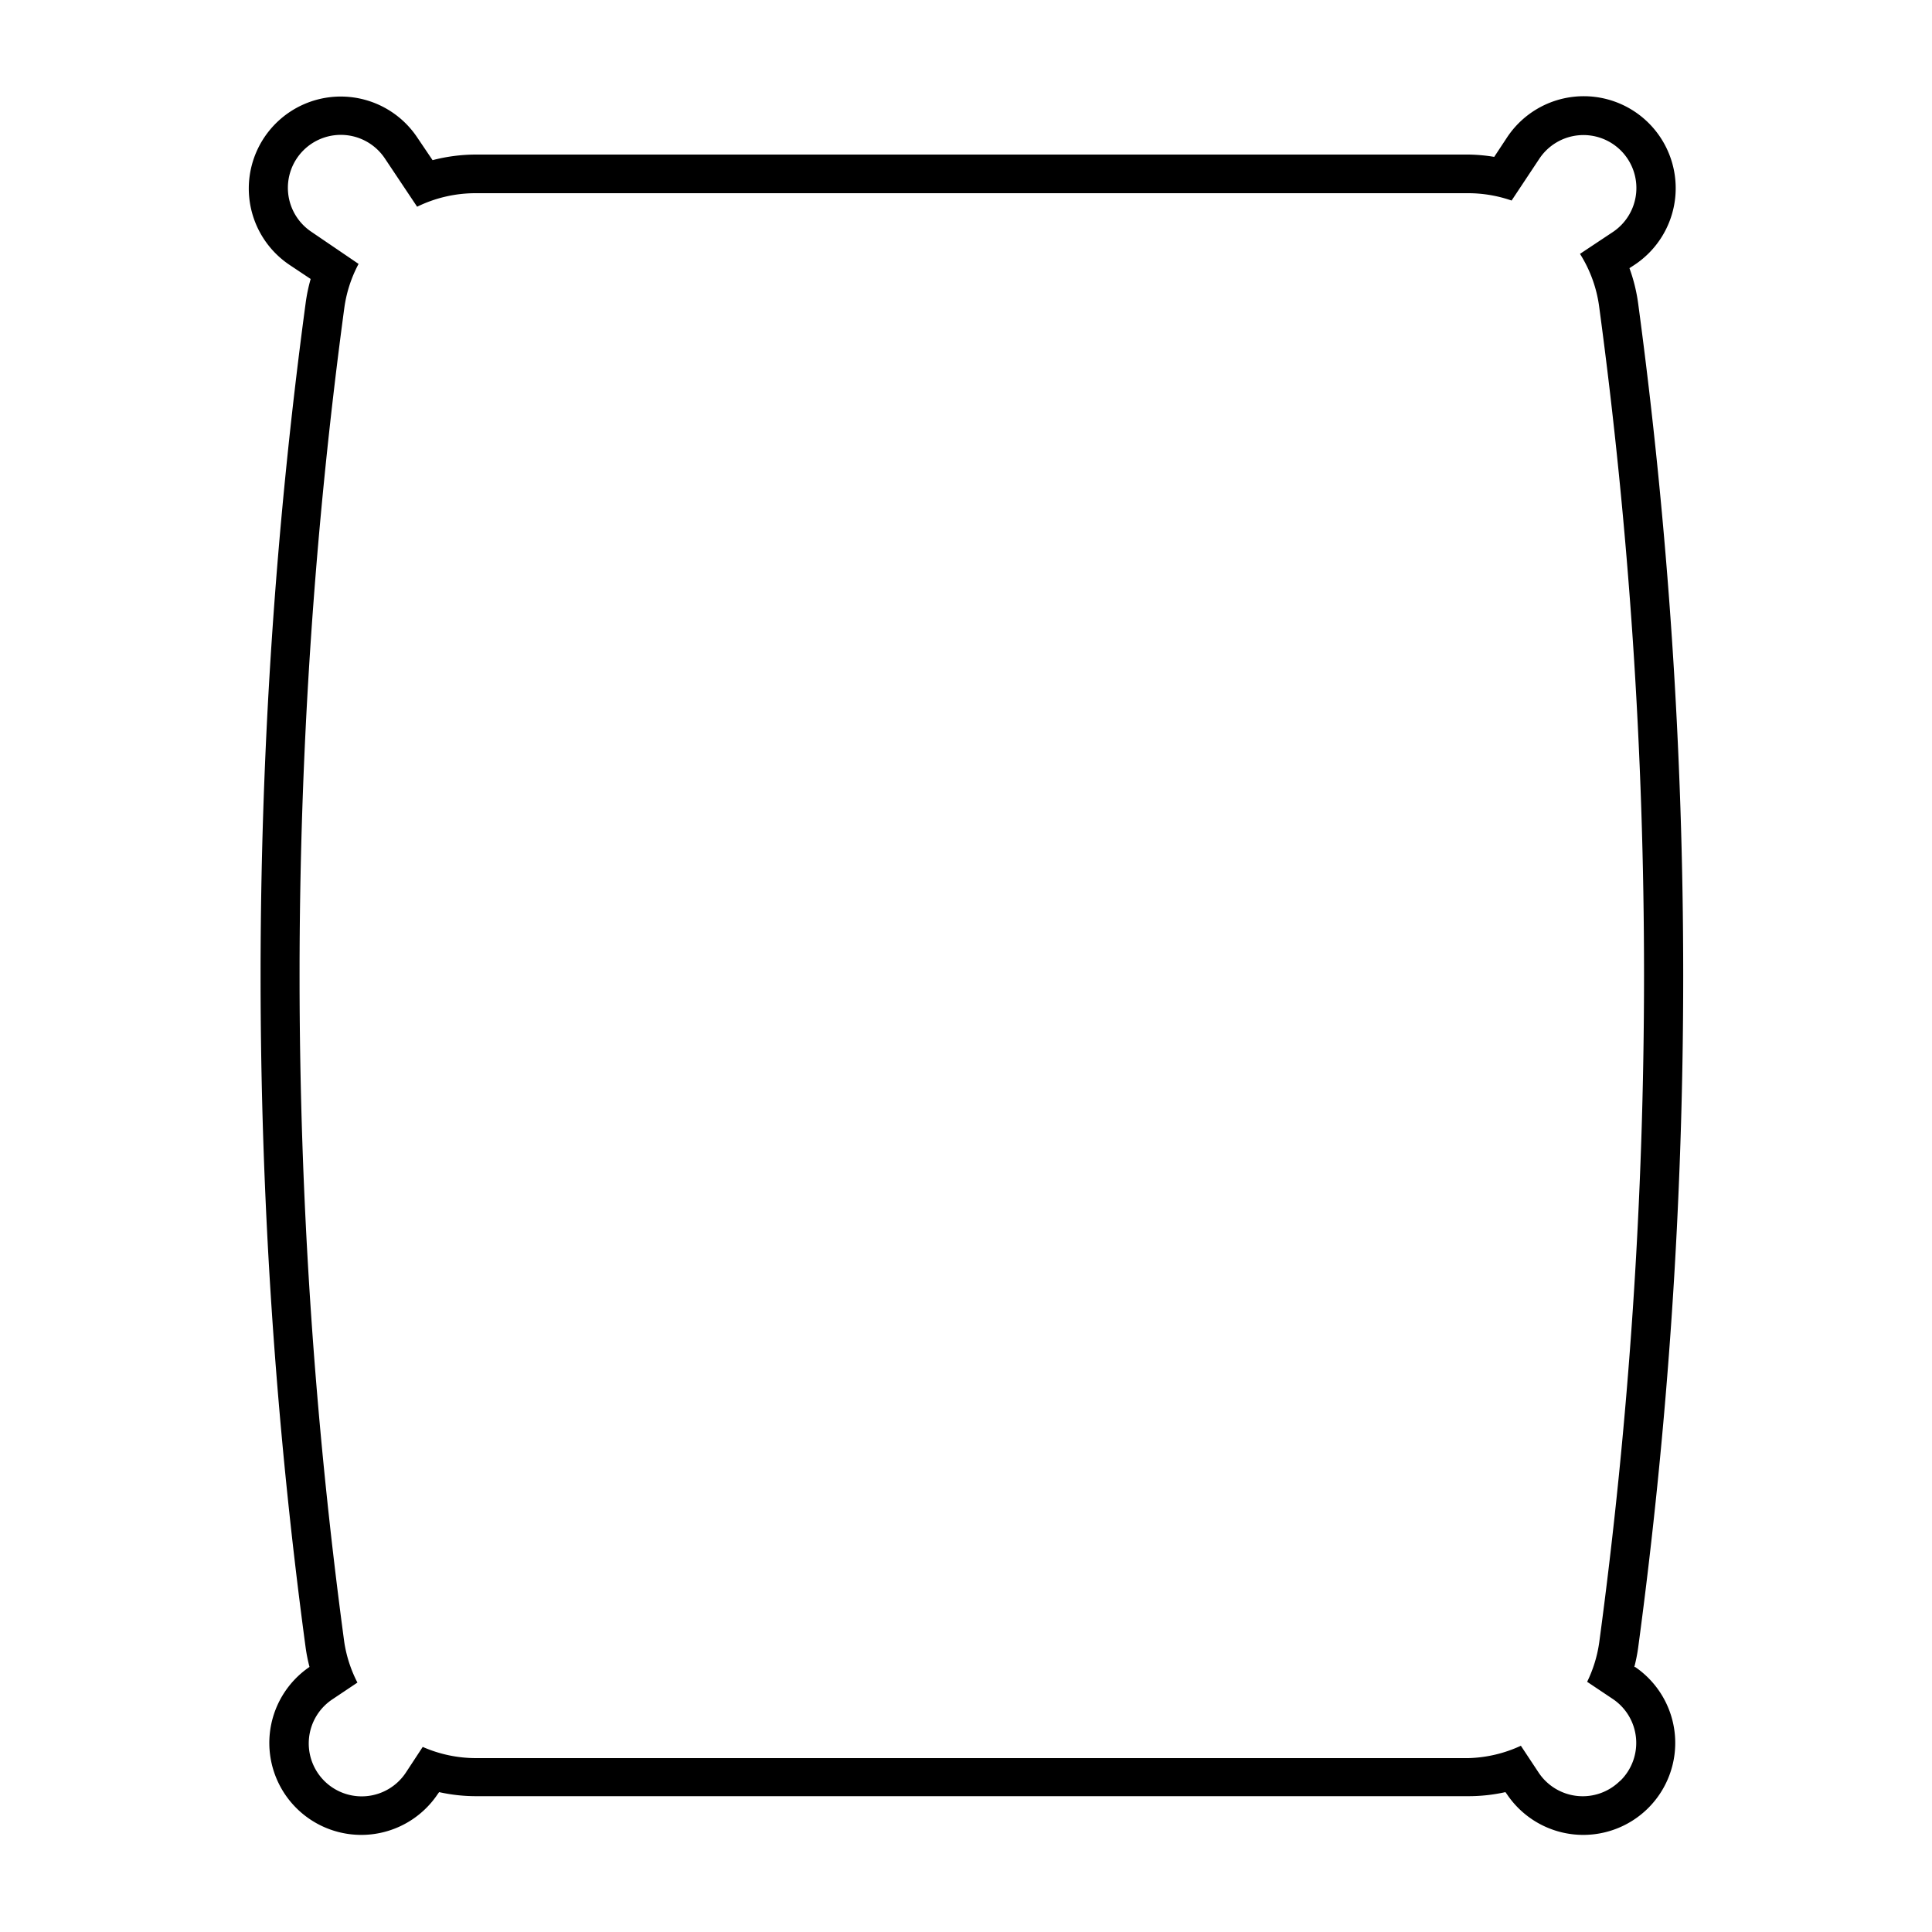
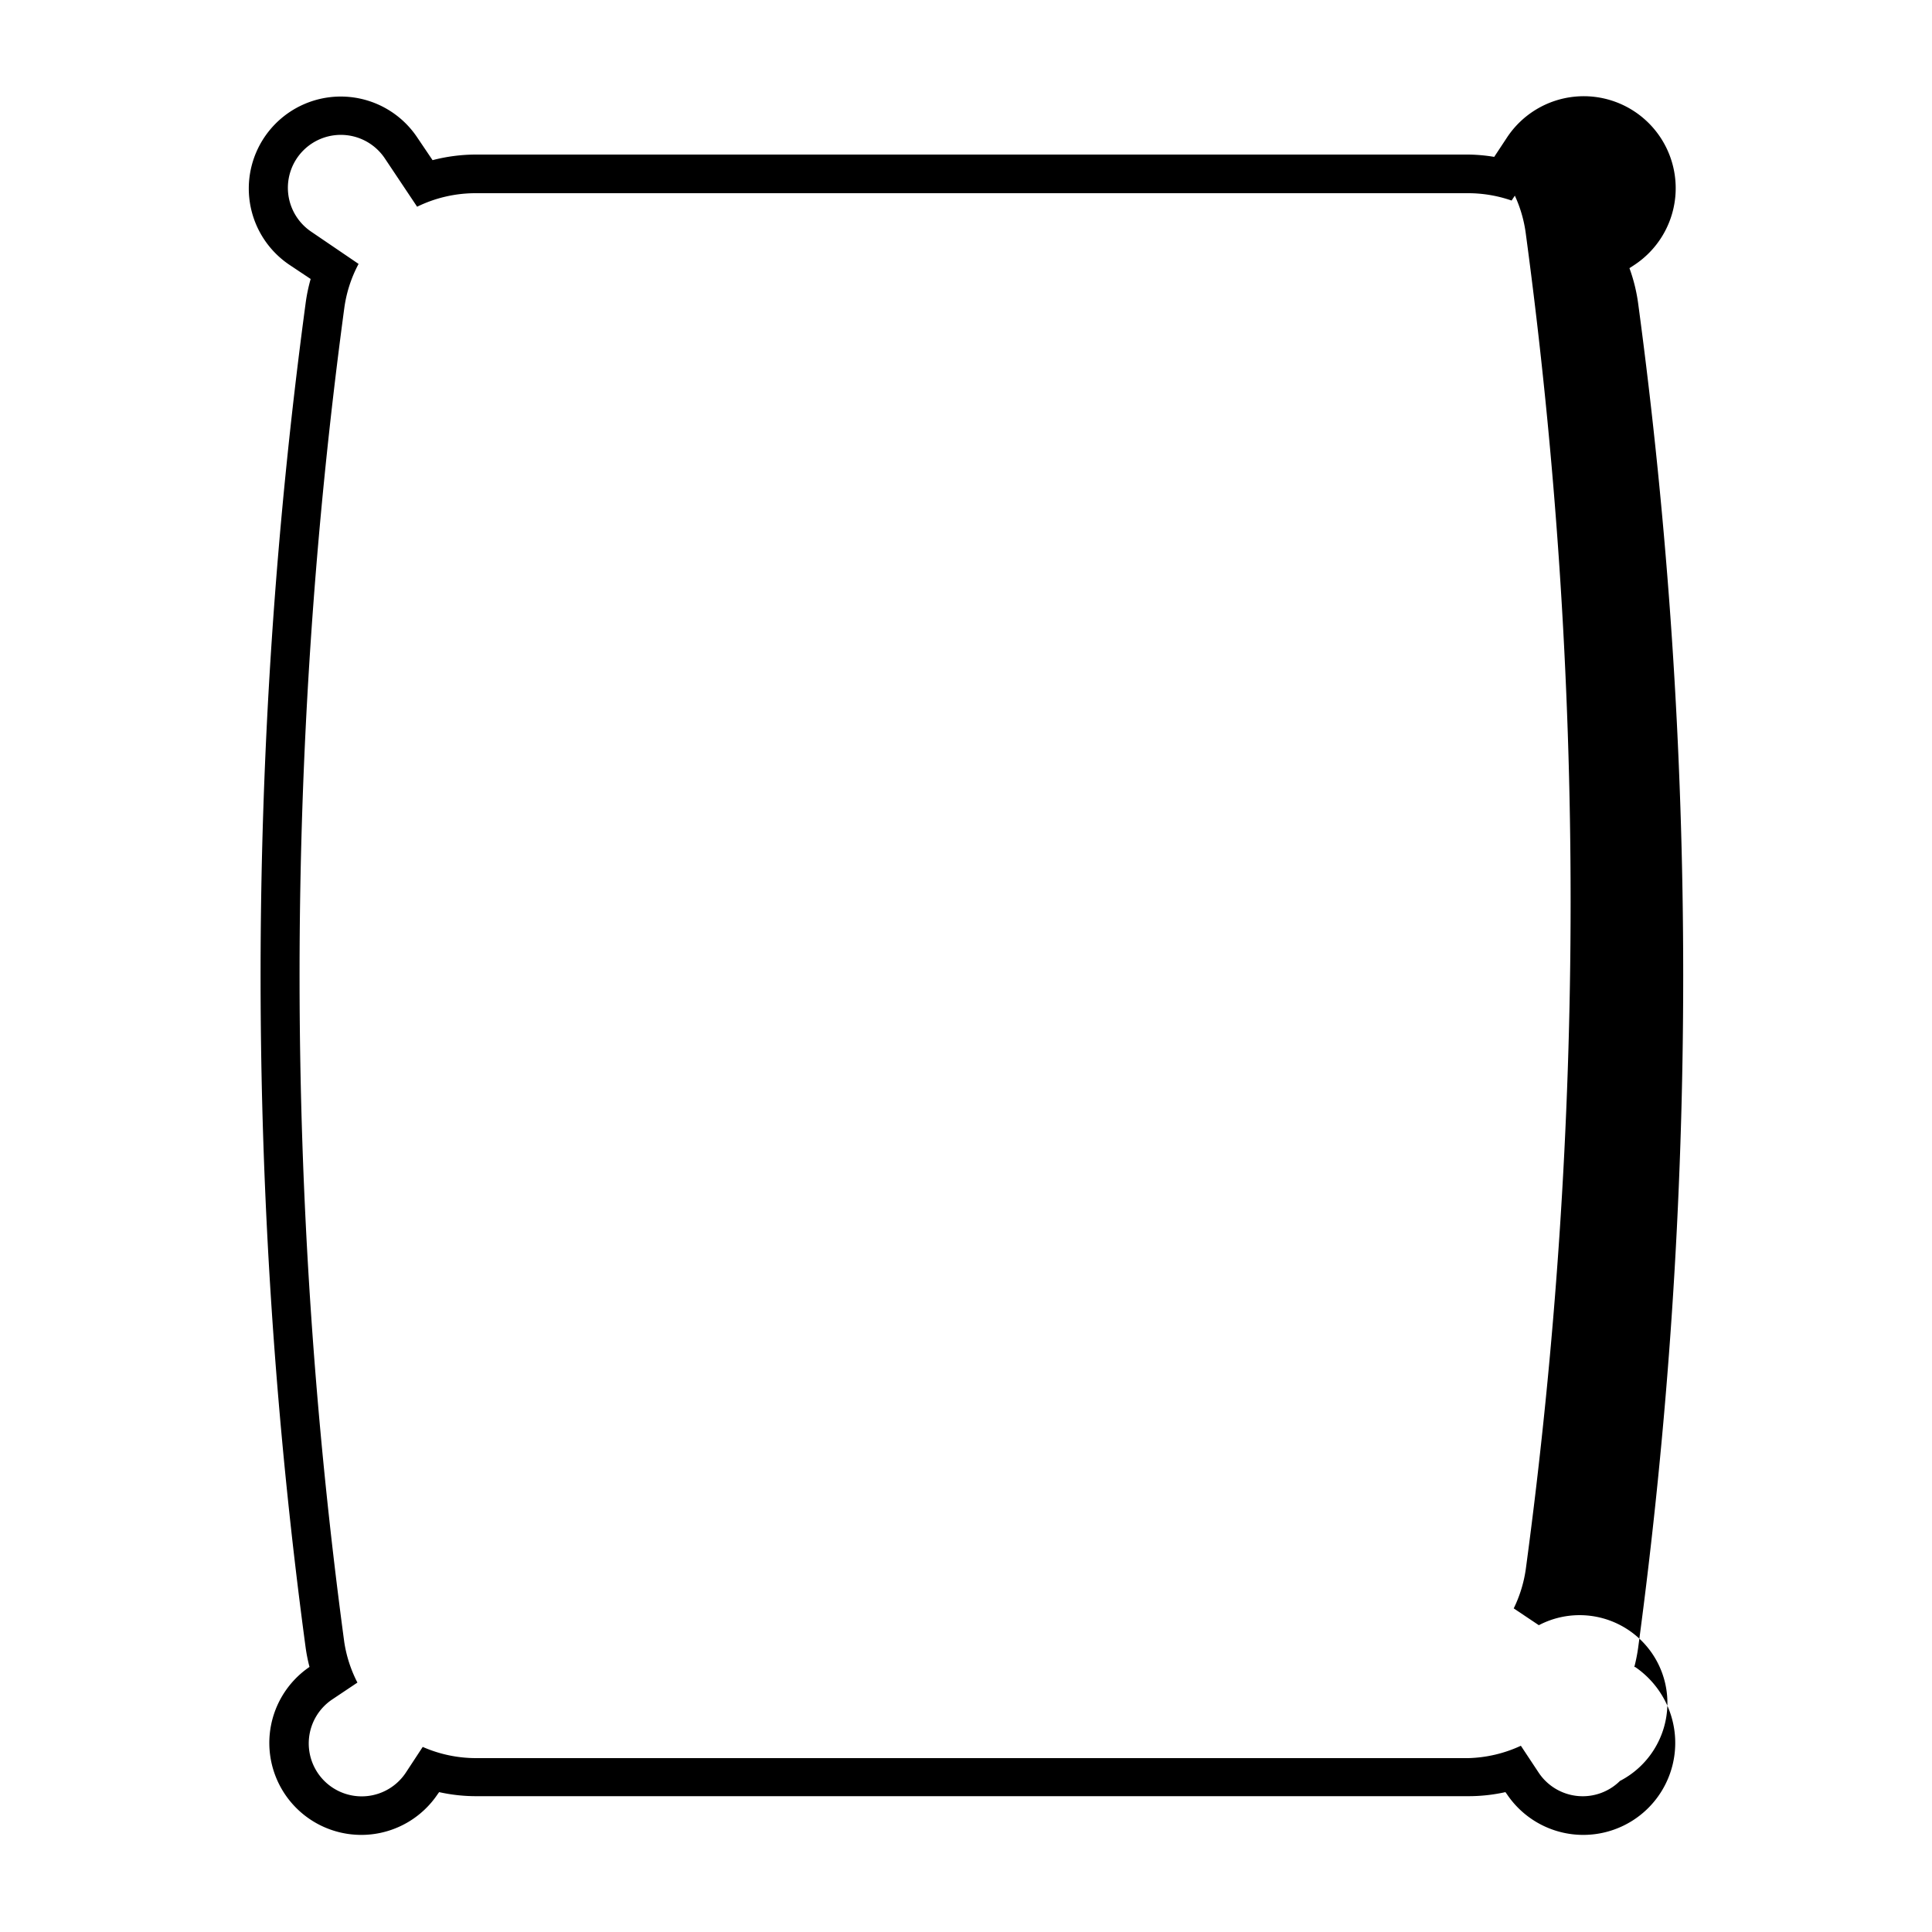
<svg xmlns="http://www.w3.org/2000/svg" data-name="Layer 2" viewBox="0 0 100 100" x="0px" y="0px">
  <title>o_sack</title>
-   <path d="M84.59,86.29a8.56,8.56,0,0,0,.2-1,260.71,260.71,0,0,0,0-69.59,8.77,8.77,0,0,0-.45-1.82l.23-.15A4.76,4.76,0,1,0,78,7.12l-.66,1A8.76,8.76,0,0,0,76,8H24.64a8.93,8.93,0,0,0-2.25.29L21.6,7.12a4.76,4.76,0,1,0-6.6,6.6l1.08.72a8.74,8.74,0,0,0-.26,1.25,260.71,260.71,0,0,0,0,69.59,8.57,8.57,0,0,0,.2,1,4.76,4.76,0,1,0,6.63,6.59l.08-.11a8.79,8.79,0,0,0,1.92.21H76a8.79,8.79,0,0,0,1.92-.21l.08.11a4.76,4.76,0,1,0,6.63-6.59Zm-.73,5.88a2.74,2.74,0,0,1-4.22-.42l-.92-1.39A6.87,6.87,0,0,1,76,91H24.64a6.87,6.87,0,0,1-2.76-.58L21,91.76a2.74,2.74,0,1,1-3.8-3.8l1.3-.87A6.79,6.79,0,0,1,17.82,85a258.65,258.65,0,0,1,0-69.05,6.79,6.79,0,0,1,.74-2.29L16.12,12a2.74,2.74,0,1,1,3.8-3.8l1.67,2.5A6.88,6.88,0,0,1,24.64,10H76a6.88,6.88,0,0,1,2.24.38l1.44-2.17a2.74,2.74,0,1,1,3.8,3.8l-1.7,1.13a6.79,6.79,0,0,1,1,2.79,258.64,258.64,0,0,1,0,69.05,6.79,6.79,0,0,1-.63,2.07l1.3.87A2.74,2.74,0,0,1,83.87,92.17Z" />
+   <path d="M84.59,86.29a8.56,8.56,0,0,0,.2-1,260.71,260.71,0,0,0,0-69.59,8.77,8.77,0,0,0-.45-1.82l.23-.15A4.76,4.76,0,1,0,78,7.12l-.66,1A8.76,8.76,0,0,0,76,8H24.64a8.93,8.93,0,0,0-2.25.29L21.6,7.12a4.76,4.76,0,1,0-6.6,6.6l1.08.72a8.74,8.74,0,0,0-.26,1.25,260.71,260.71,0,0,0,0,69.59,8.57,8.57,0,0,0,.2,1,4.76,4.76,0,1,0,6.63,6.59l.08-.11a8.79,8.79,0,0,0,1.92.21H76a8.79,8.79,0,0,0,1.92-.21l.08.11a4.76,4.76,0,1,0,6.63-6.59Zm-.73,5.88a2.74,2.74,0,0,1-4.22-.42l-.92-1.39A6.87,6.87,0,0,1,76,91H24.64a6.87,6.87,0,0,1-2.76-.58L21,91.76a2.74,2.74,0,1,1-3.8-3.8l1.3-.87A6.79,6.79,0,0,1,17.82,85a258.65,258.65,0,0,1,0-69.05,6.79,6.79,0,0,1,.74-2.29L16.12,12a2.74,2.74,0,1,1,3.8-3.8l1.67,2.5A6.88,6.88,0,0,1,24.64,10H76a6.88,6.88,0,0,1,2.24.38l1.44-2.17l-1.7,1.13a6.79,6.79,0,0,1,1,2.79,258.64,258.64,0,0,1,0,69.05,6.79,6.79,0,0,1-.63,2.07l1.3.87A2.74,2.74,0,0,1,83.87,92.17Z" />
</svg>